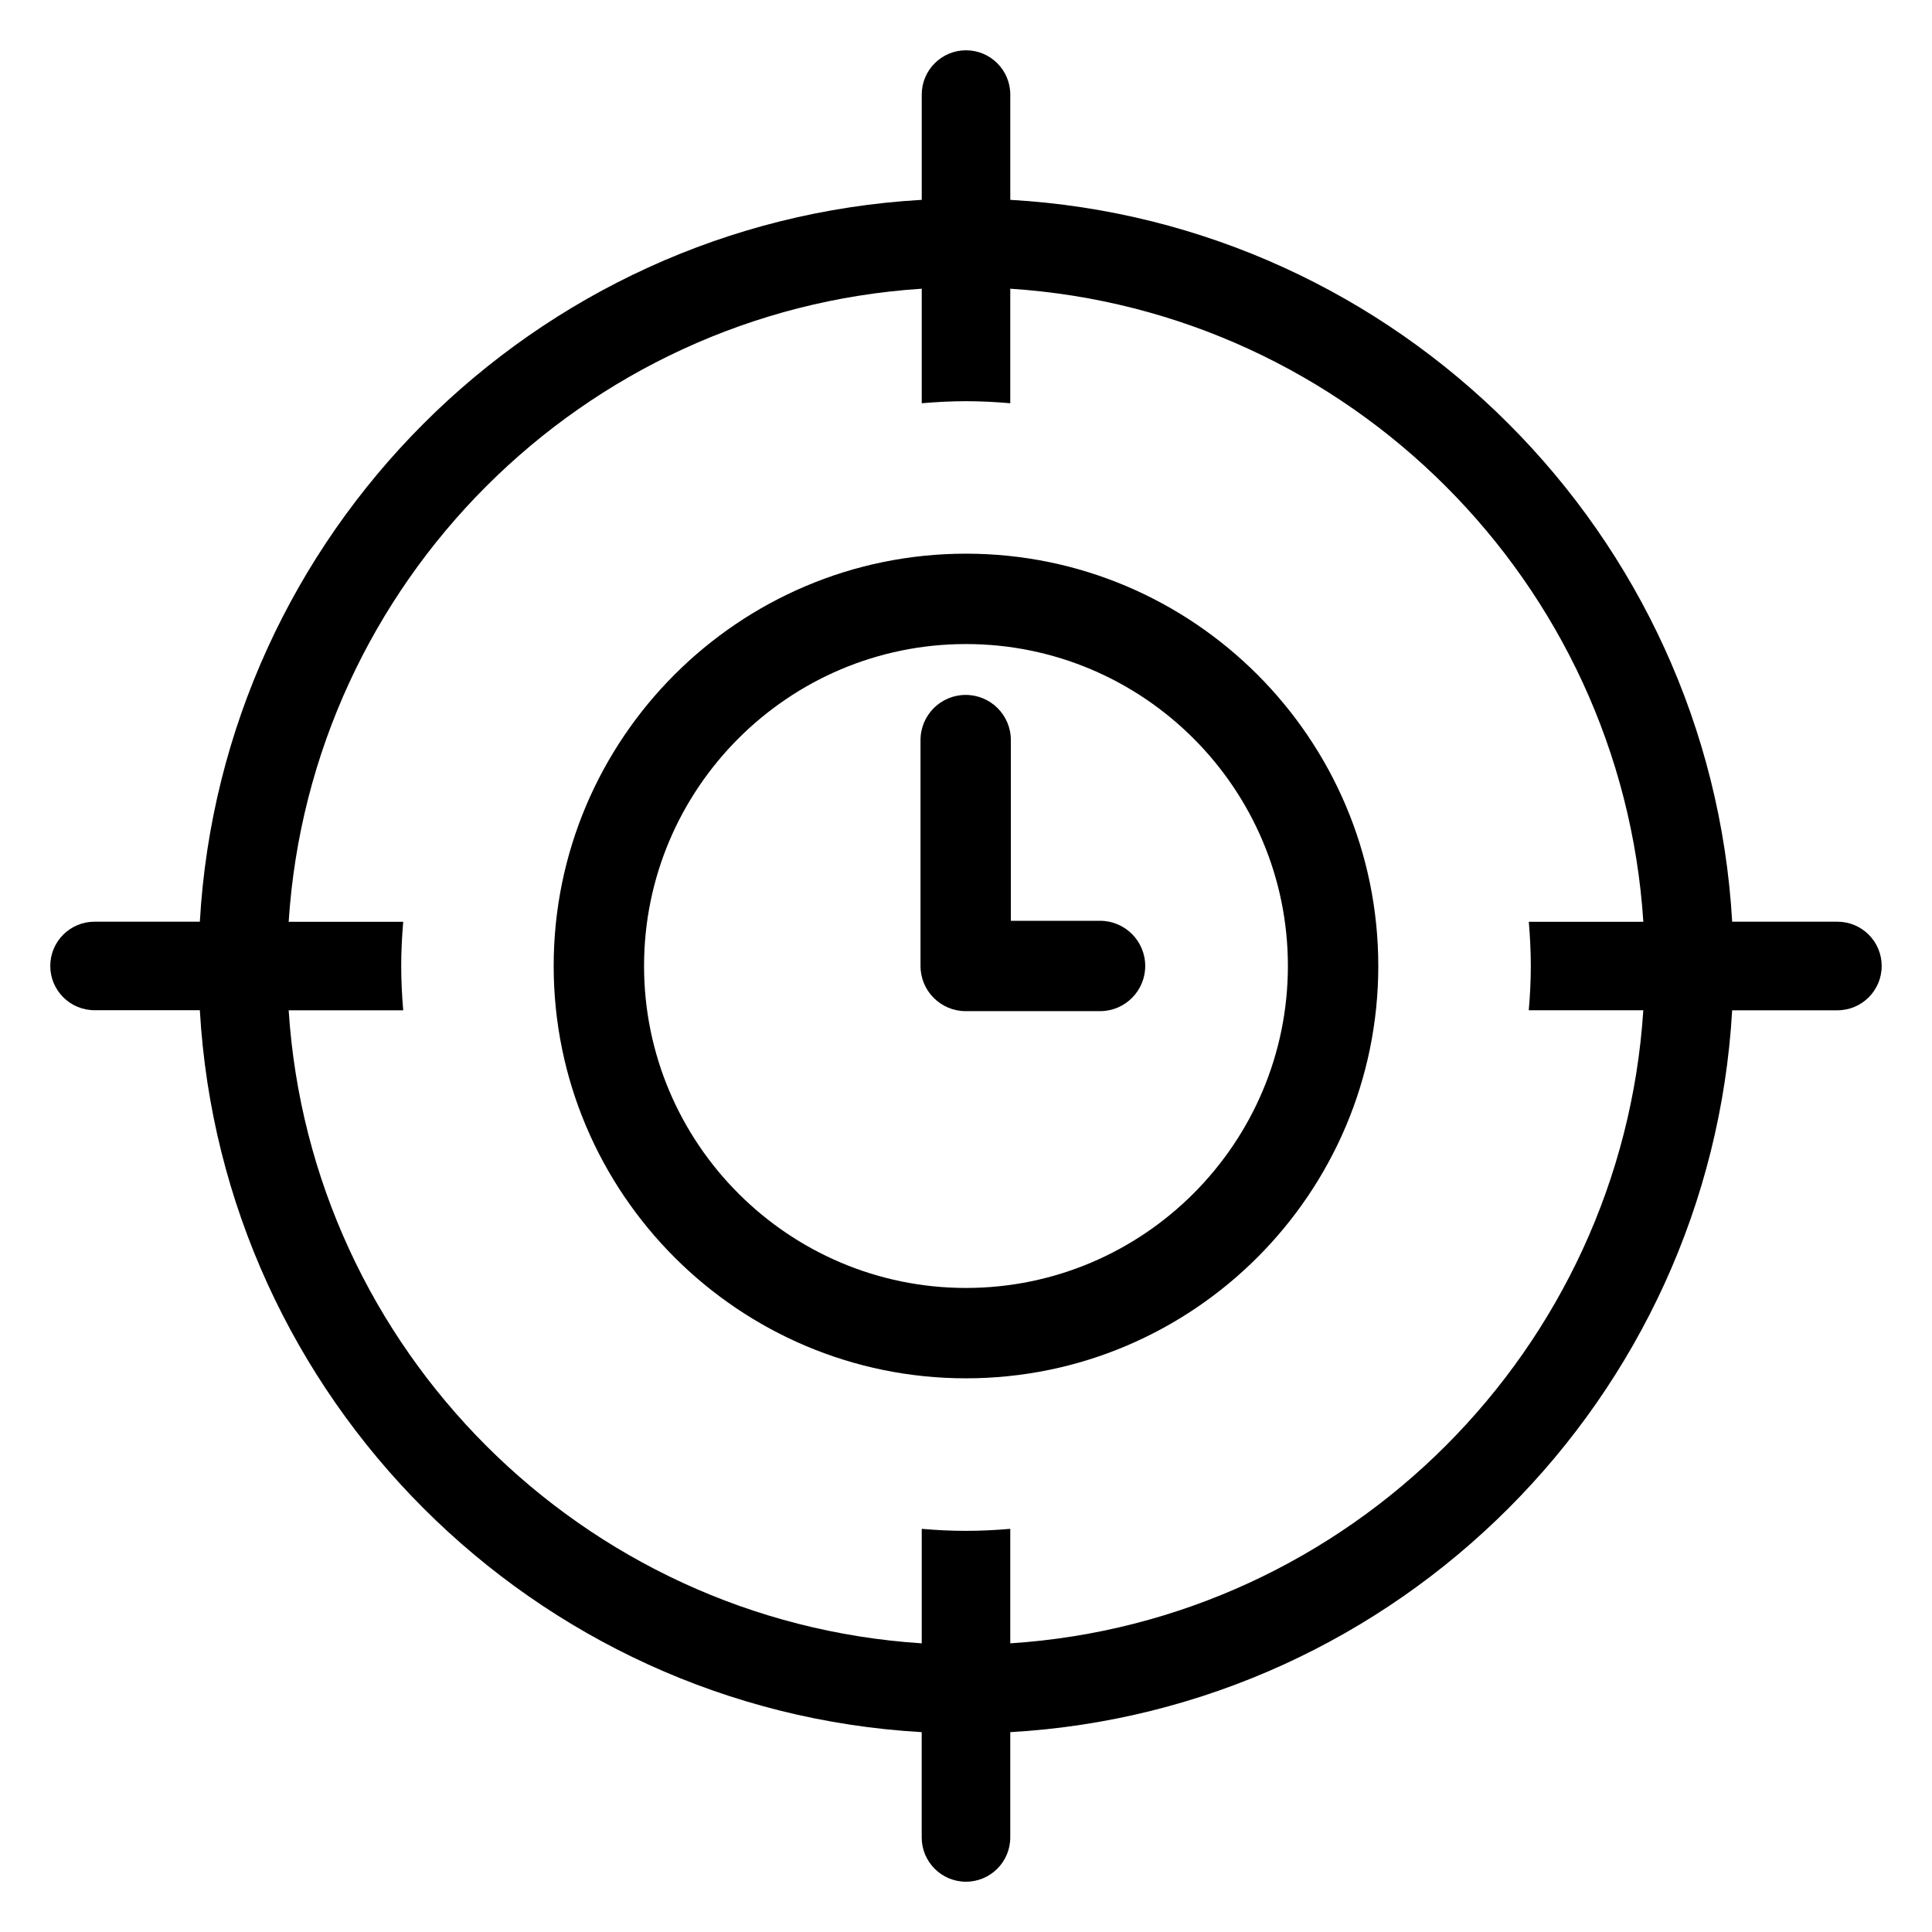
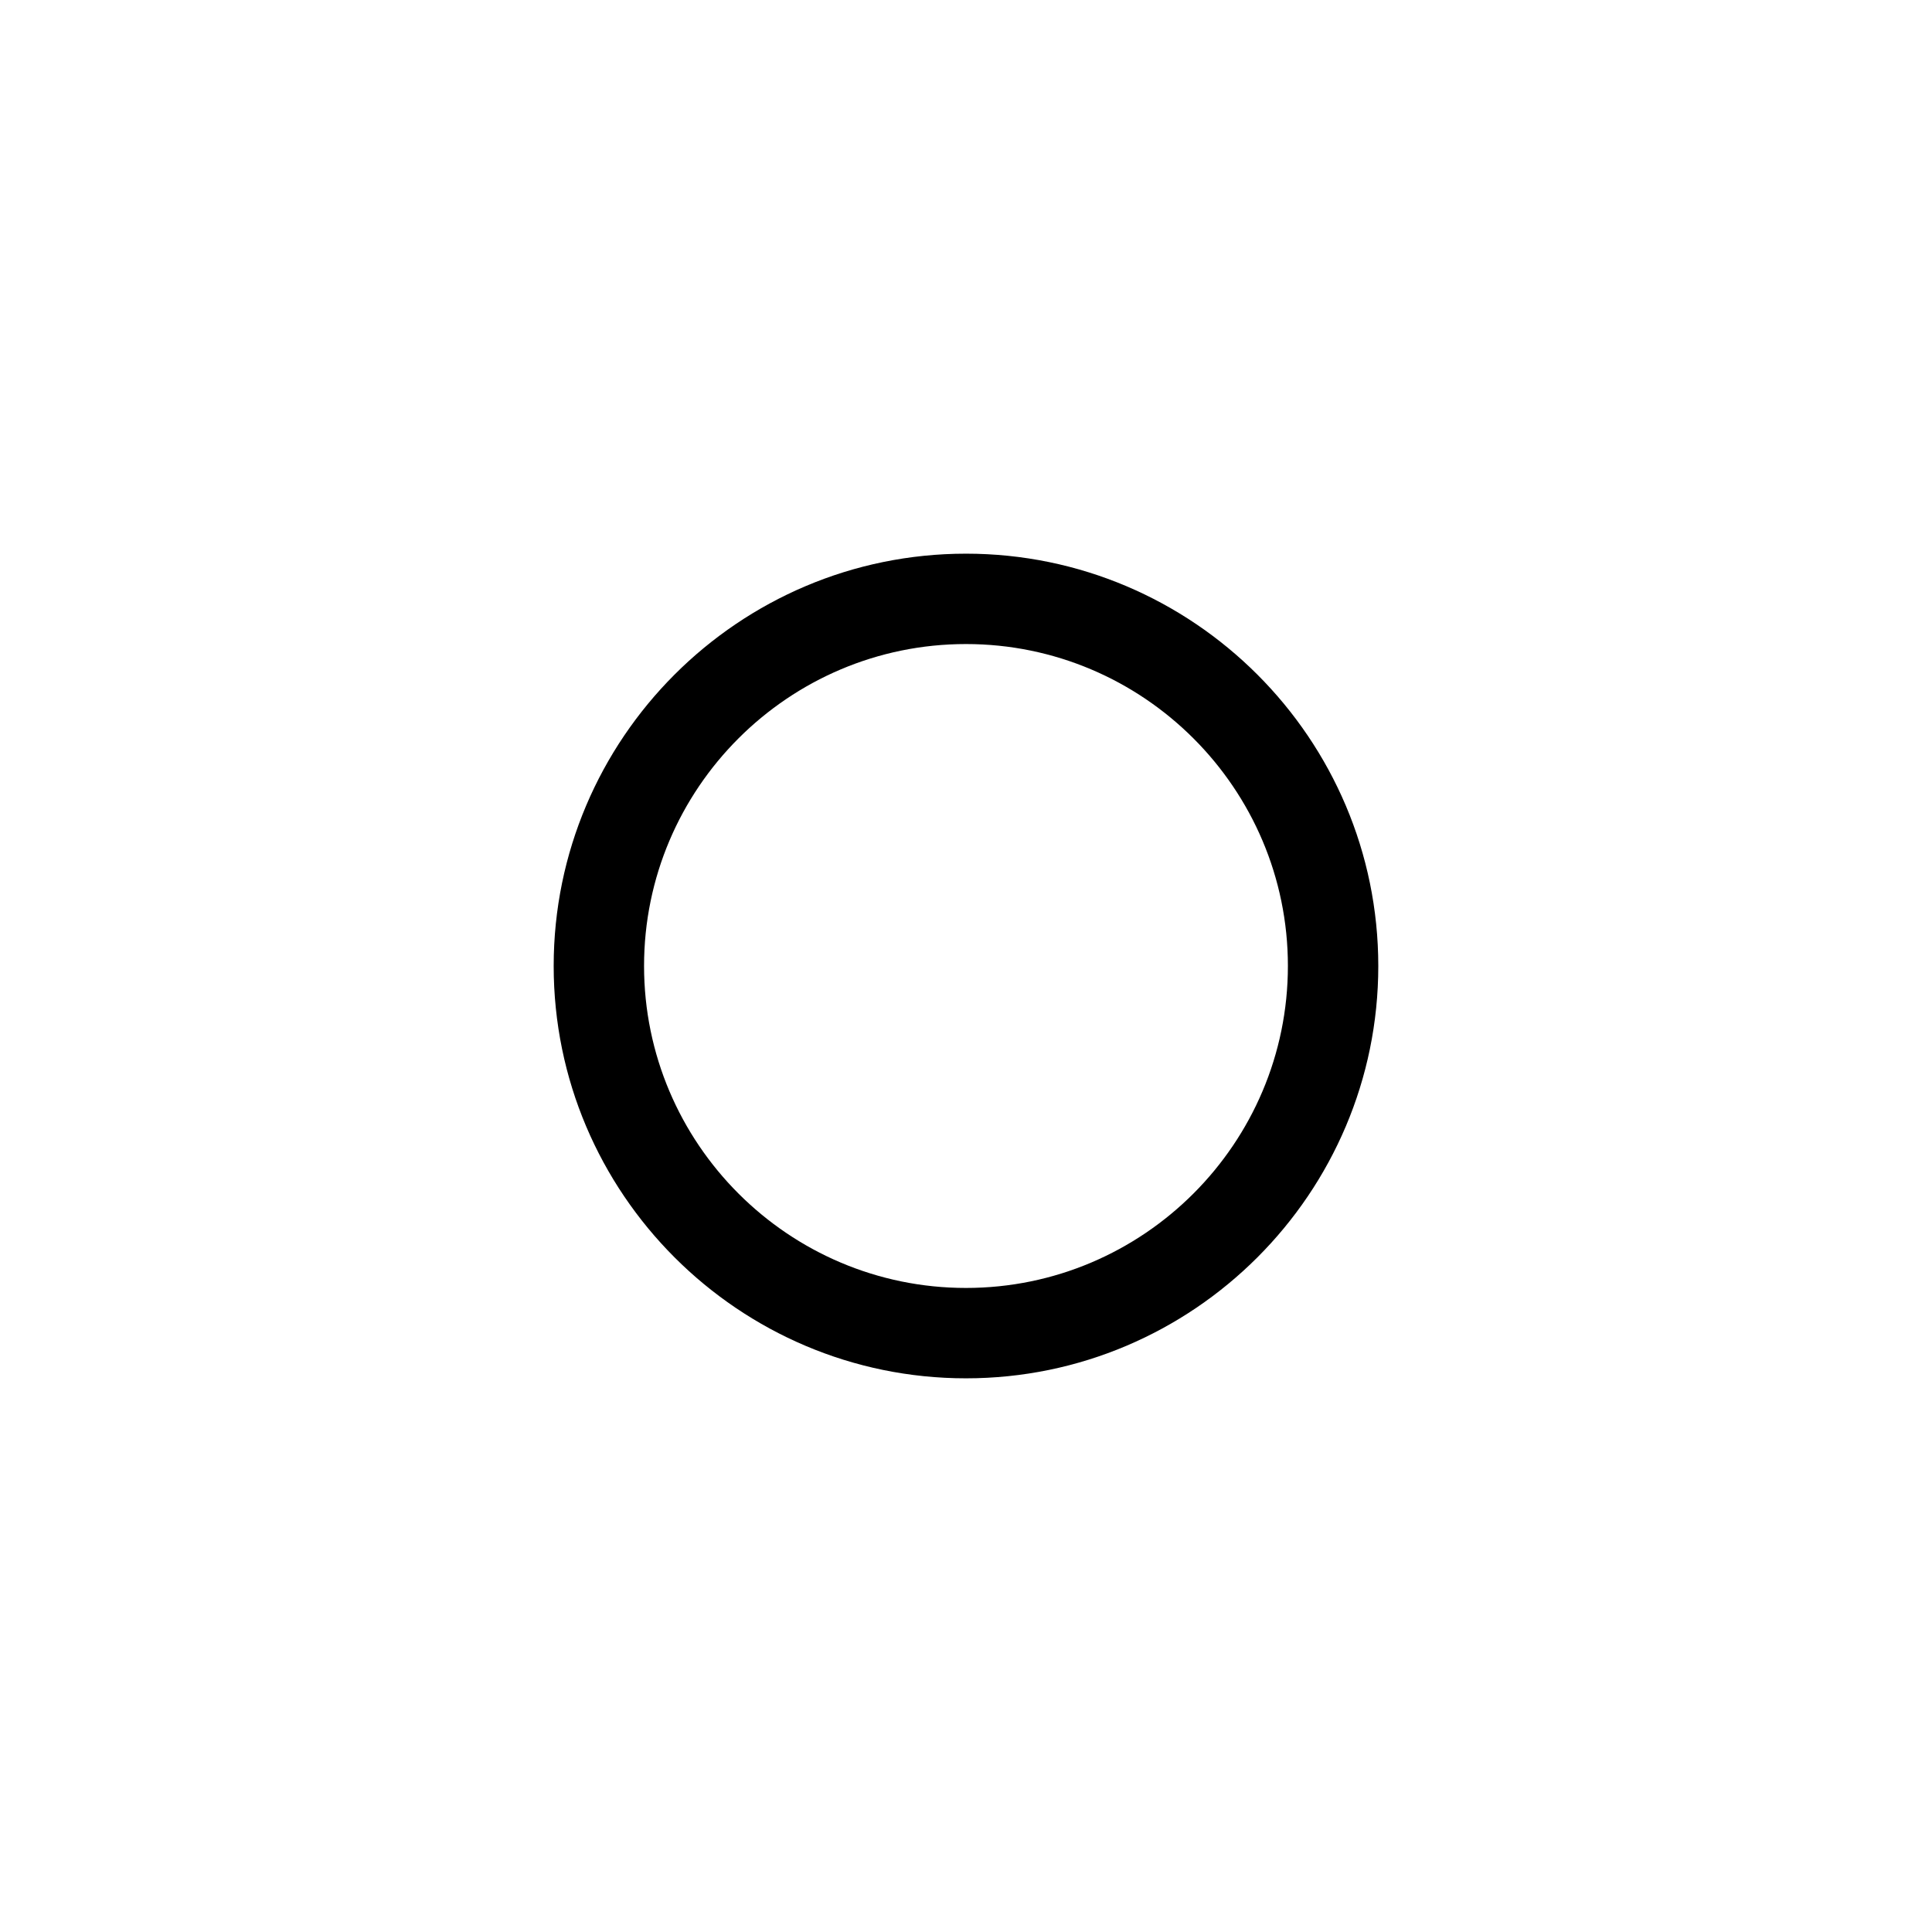
<svg xmlns="http://www.w3.org/2000/svg" fill="#000000" width="800px" height="800px" version="1.1" viewBox="144 144 512 512">
  <g>
-     <path d="m630.94 388.26h-27.895c-5.891-102.82-88.492-185.42-191.31-191.3v-27.898c0-6.481-5.258-11.734-11.73-11.734-6.477 0-11.734 5.254-11.734 11.734v27.898c-102.83 5.883-185.43 88.477-191.31 191.3h-27.902c-6.481 0-11.734 5.246-11.734 11.723 0 6.488 5.254 11.734 11.734 11.734h27.902c5.883 102.84 88.477 185.43 191.3 191.32v27.902c0 6.477 5.258 11.734 11.734 11.734 6.477 0 11.734-5.258 11.734-11.734v-27.902c102.81-5.875 185.43-88.48 191.31-191.3h27.891c6.488 0 11.734-5.246 11.734-11.738 0.012-6.481-5.242-11.738-11.723-11.738zm-81.258 11.734c0 3.965-0.207 7.871-0.543 11.738h30.352c-5.805 89.867-77.891 161.95-167.76 167.77v-30.34c-3.875 0.328-7.785 0.531-11.738 0.531-3.949 0-7.867-0.195-11.723-0.531v30.34c-89.891-5.82-161.97-77.898-167.77-167.76h30.355c-0.328-3.879-0.531-7.773-0.531-11.738 0-3.949 0.203-7.859 0.531-11.723h-30.355c5.816-89.887 77.902-161.96 167.77-167.77v30.352c3.875-0.328 7.773-0.543 11.723-0.543 3.953 0 7.871 0.207 11.738 0.543v-30.352c89.871 5.82 161.96 77.891 167.77 167.77h-30.352c0.324 3.863 0.531 7.758 0.531 11.719z" />
    <path d="m399.99 290.73c-60.25 0-109.26 49.02-109.26 109.26 0 60.254 49.016 109.28 109.26 109.28 60.242 0 109.27-49.027 109.27-109.27-0.004-60.25-49.023-109.27-109.27-109.27zm0 194.59c-47.035 0-85.309-38.285-85.309-85.332s38.273-85.309 85.309-85.309c47.039 0 85.316 38.273 85.316 85.309-0.004 47.043-38.281 85.332-85.316 85.332z" />
-     <path d="m435.52 388.02h-23.633v-47.887c0-6.621-5.359-11.973-11.973-11.973-6.609 0-11.969 5.356-11.969 11.973v59.859c0 6.613 5.359 11.973 11.969 11.973 0.016 0 0.031-0.012 0.055-0.012 0.02 0 0.039 0.012 0.047 0.012h35.508c6.613 0 11.973-5.359 11.973-11.973-0.004-6.617-5.363-11.973-11.977-11.973z" />
  </g>
</svg>